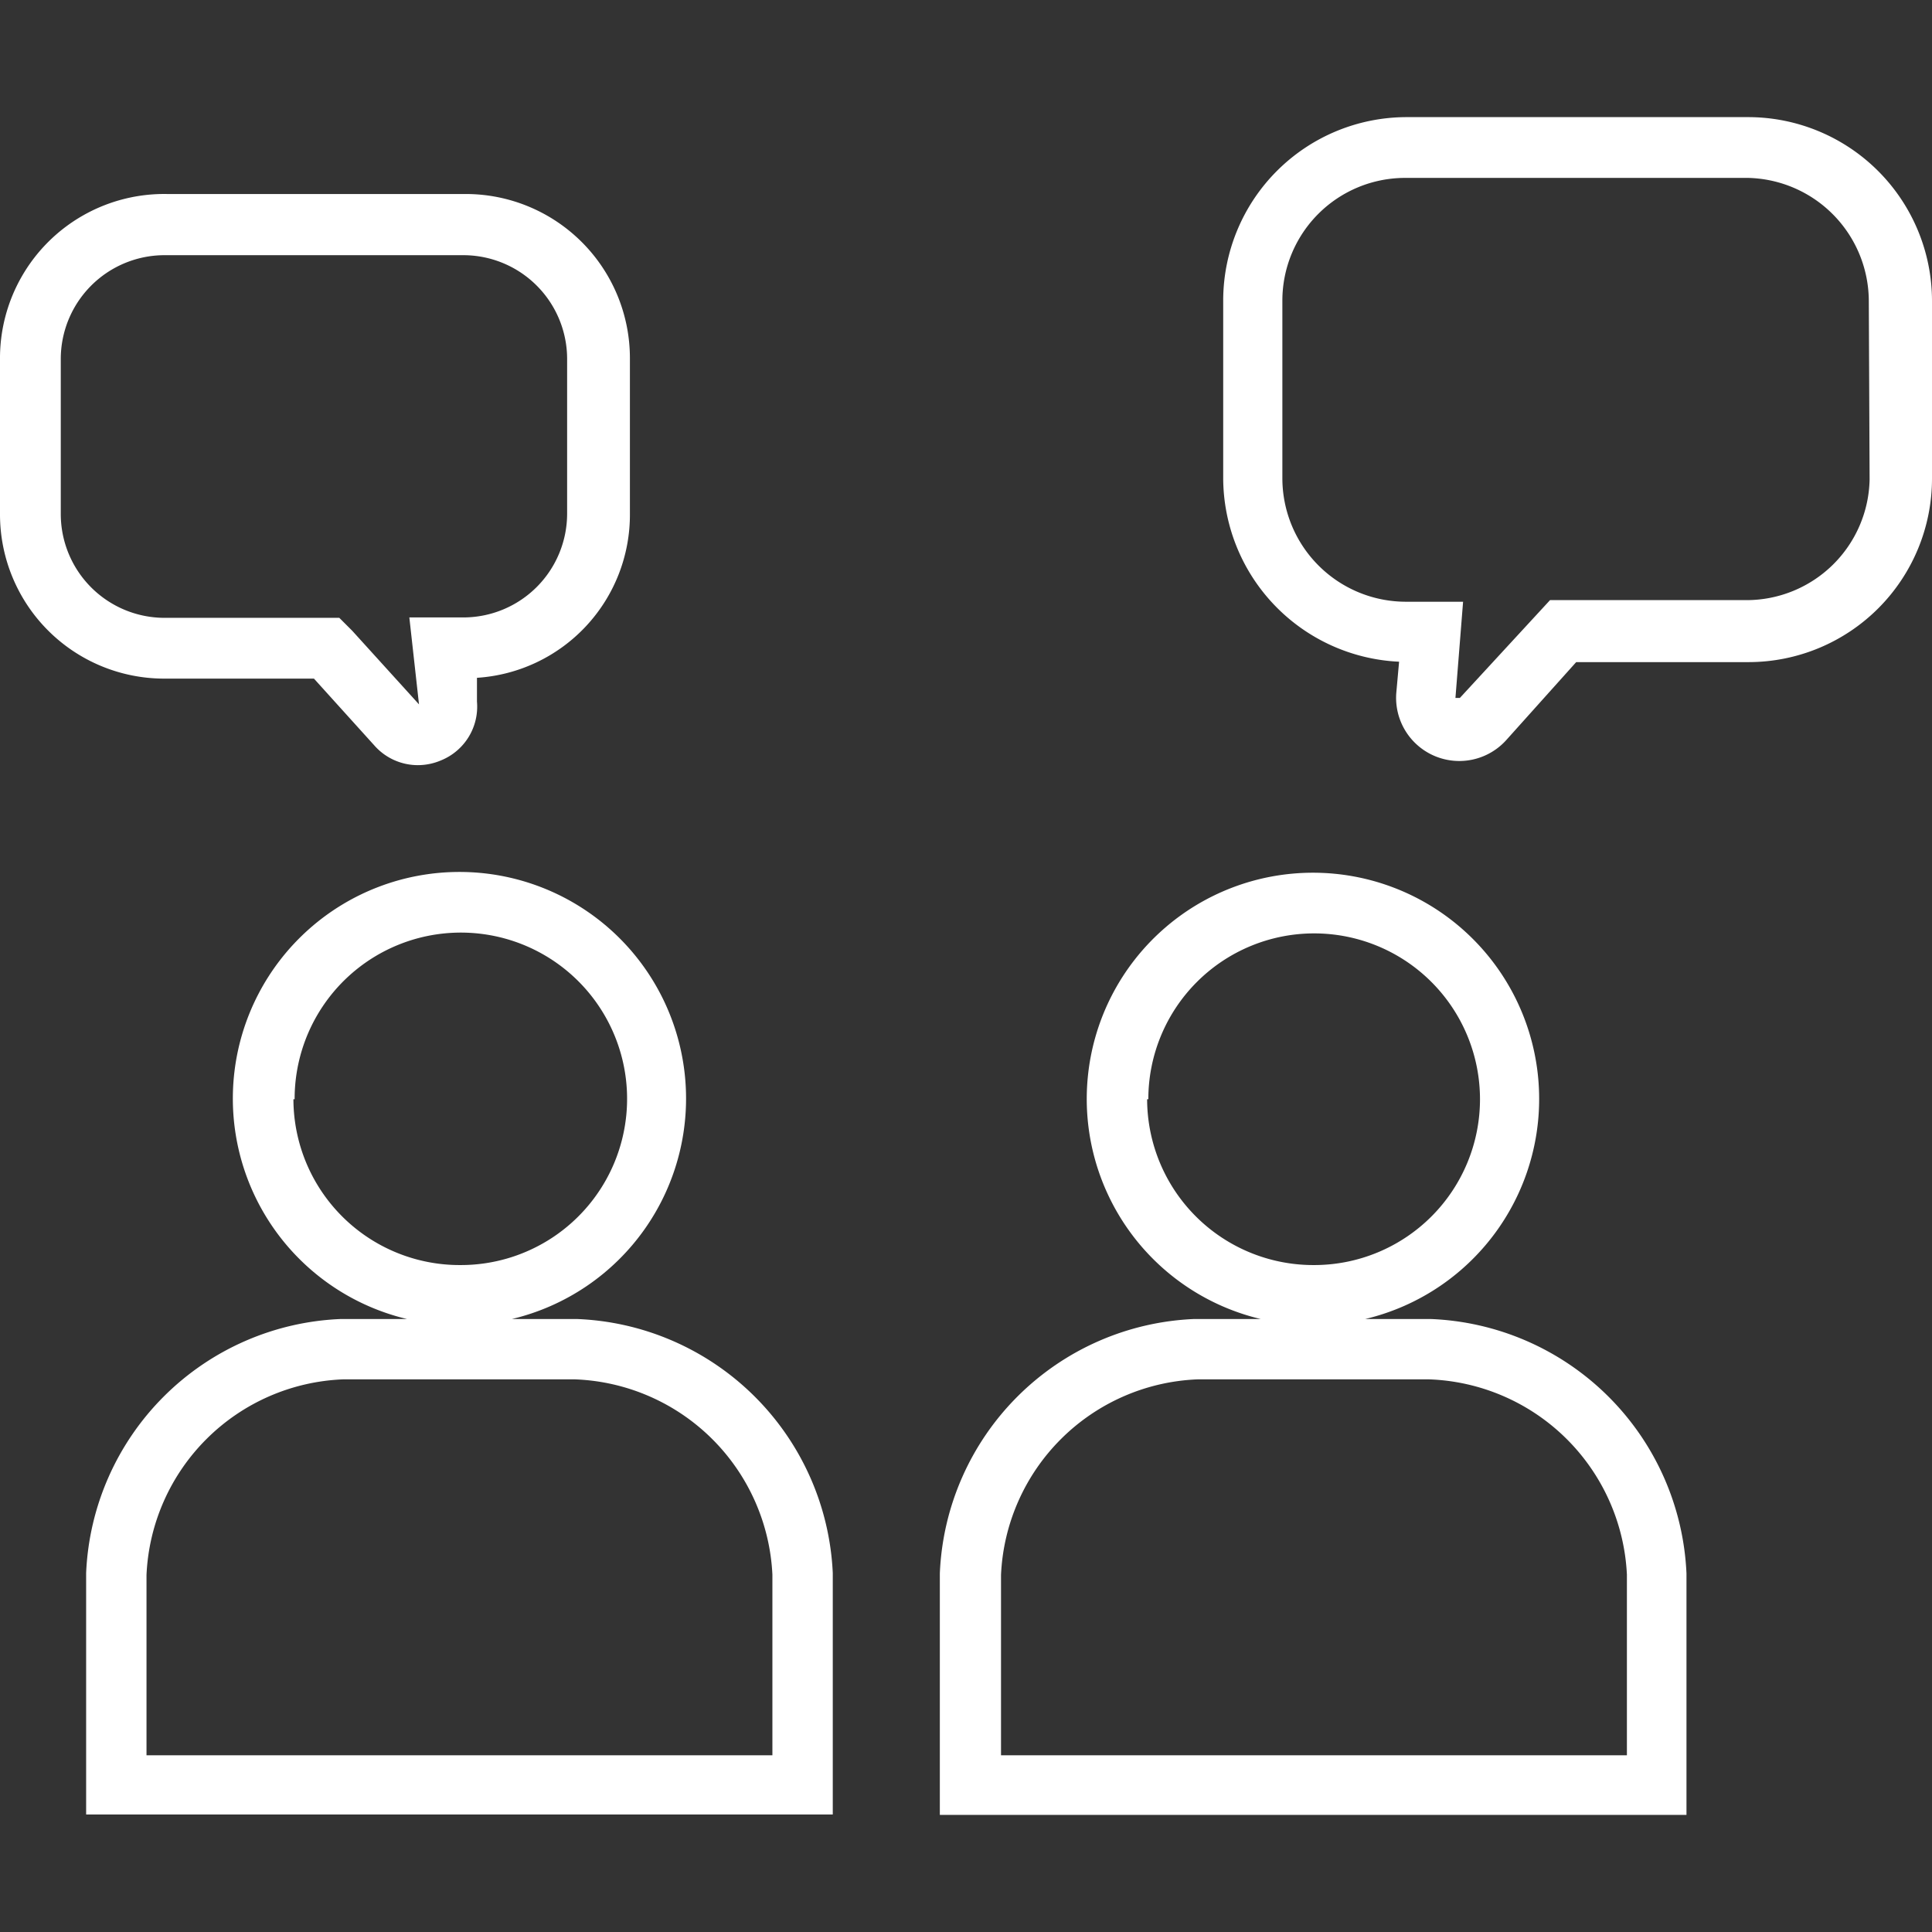
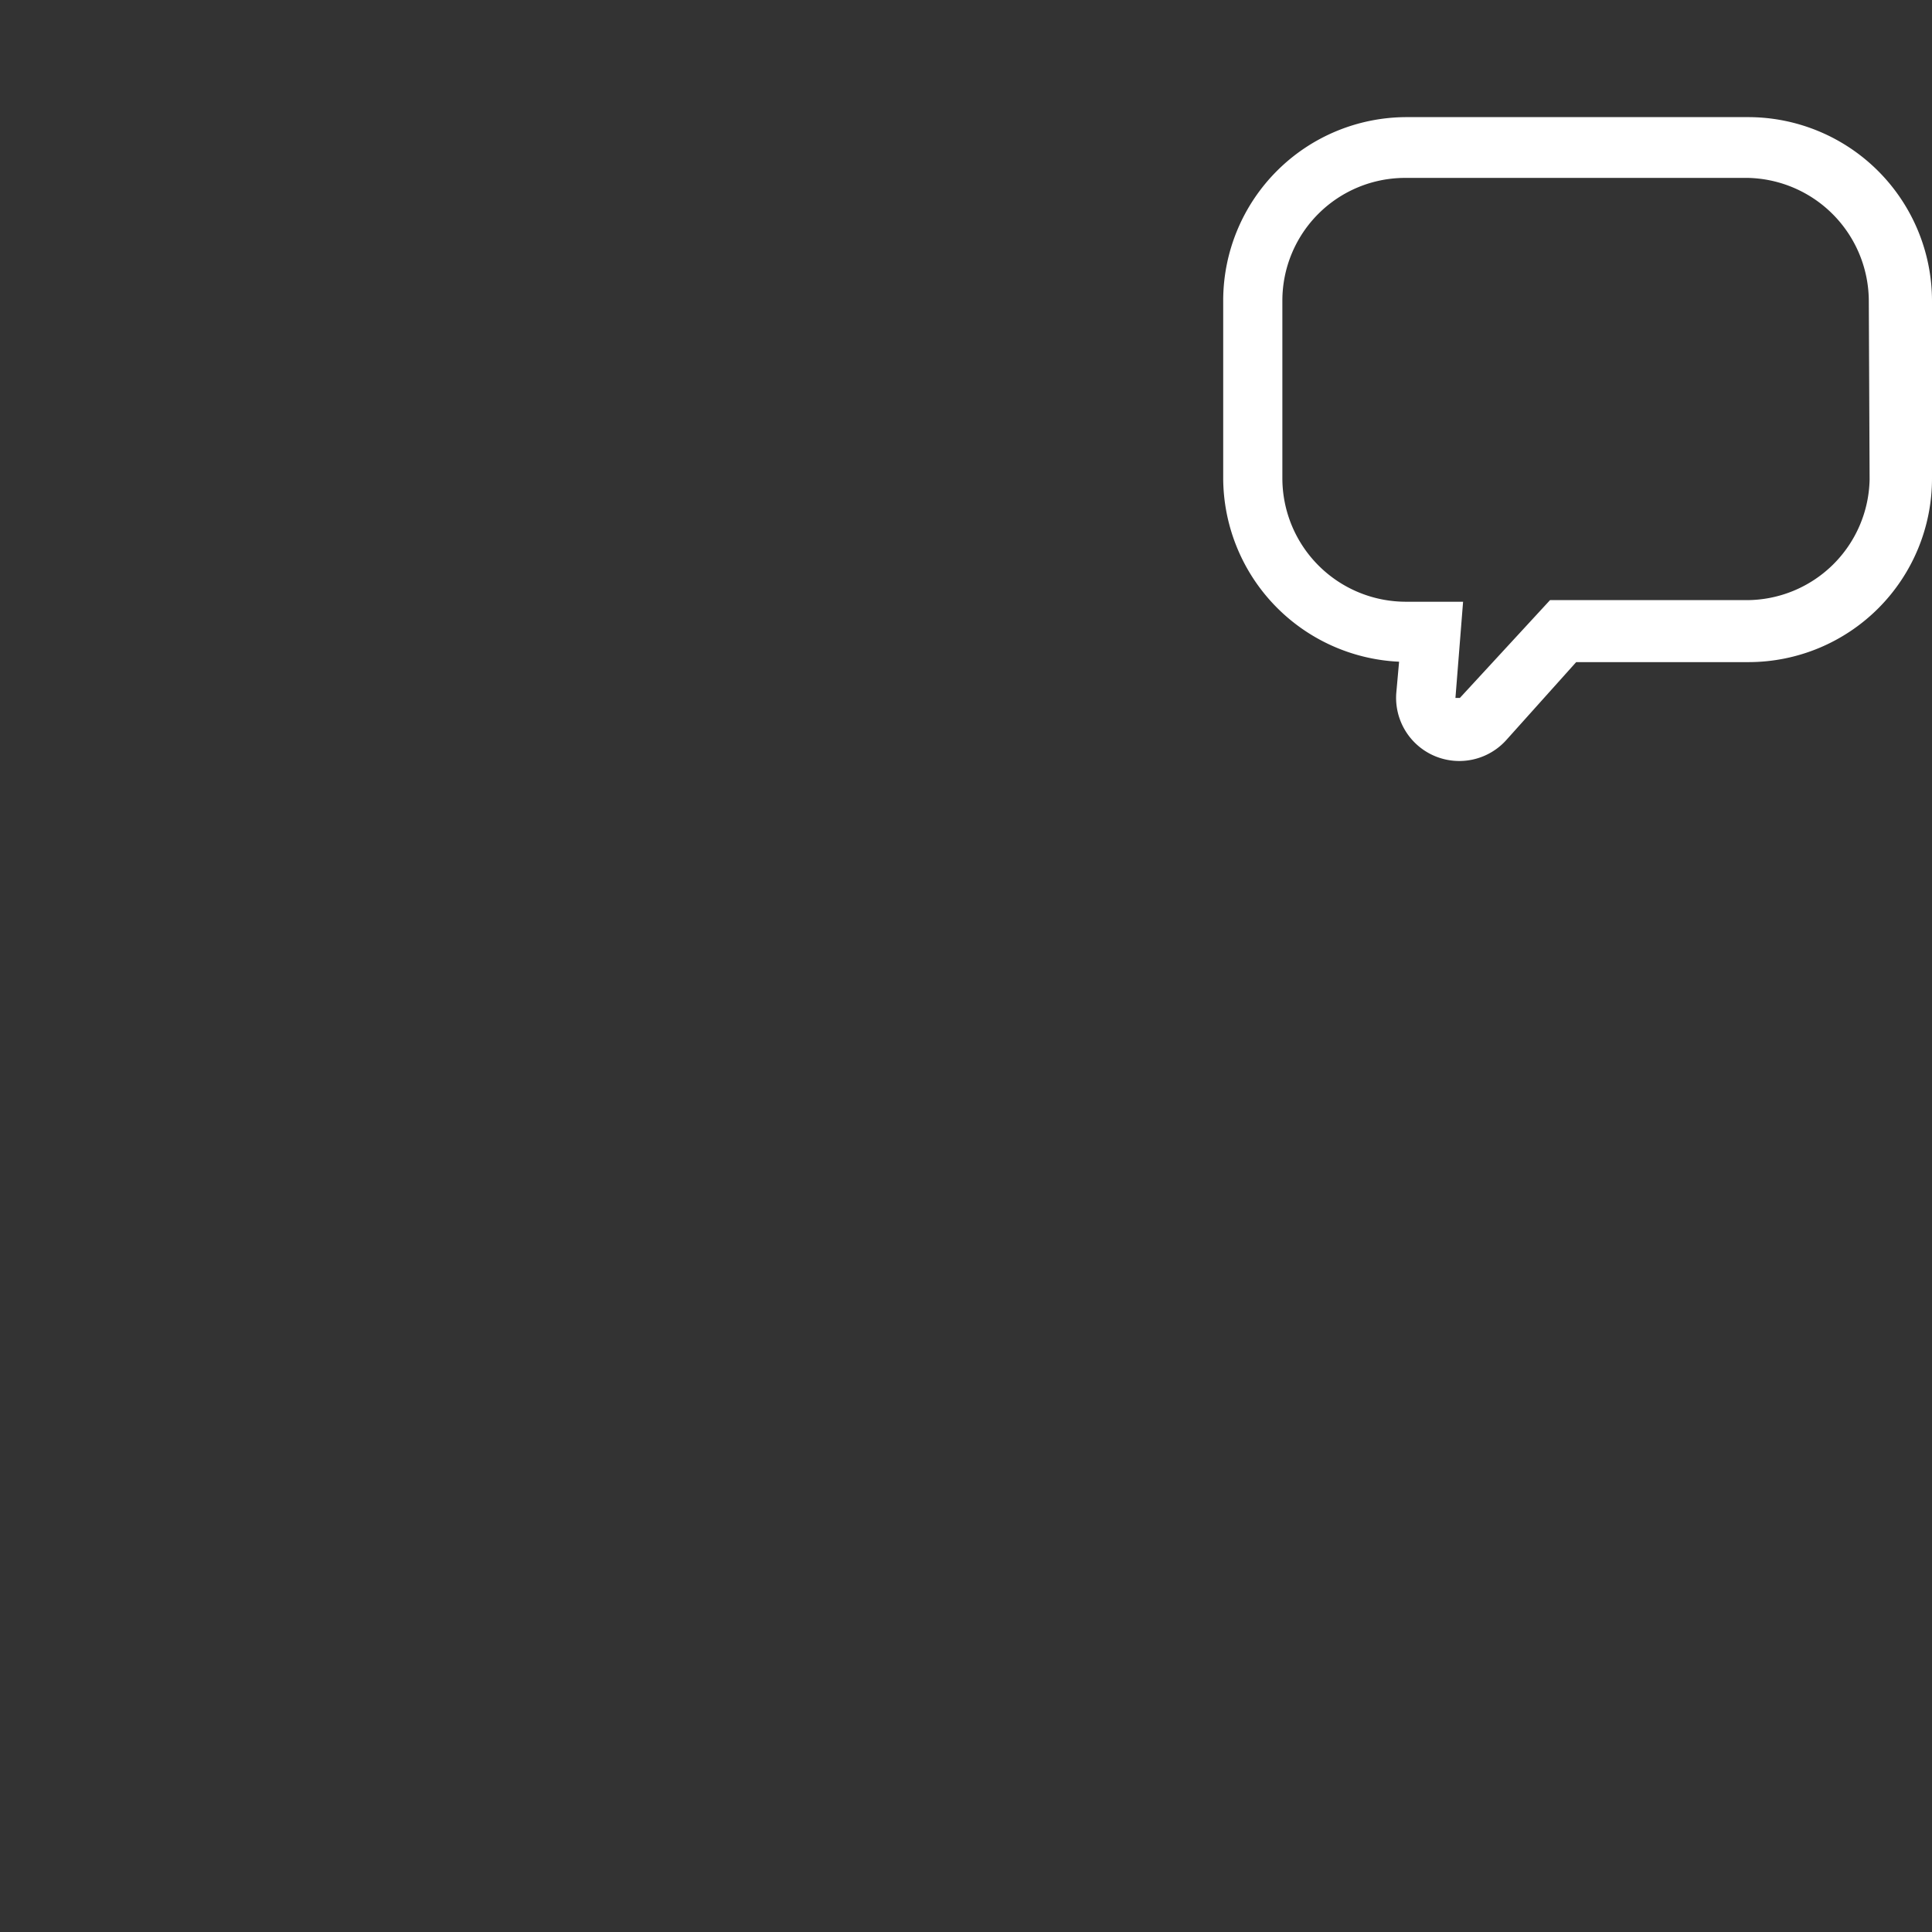
<svg xmlns="http://www.w3.org/2000/svg" width="48" height="48" viewBox="0 0 48 48">
  <rect x="0" y="0" width="48" height="48" fill="#333333" stroke="none" />
-   <path d="M14.32,32.77h-1.6a5.63,5.63,0,1,0-2.61,0H8.48a6.6,6.6,0,0,0-6.34,6.31v6H20.69v-6A6.62,6.62,0,0,0,14.32,32.77Zm-7-5.46a4.13,4.13,0,1,1,4.12,4.12A4.13,4.13,0,0,1,7.29,27.31ZM3.64,43.61V39.13a5.09,5.09,0,0,1,4.88-4.86h5.77a5.1,5.1,0,0,1,4.9,4.85v4.49Z" fill="#fff" />
-   <path d="M35.53,32.77H33.92a5.62,5.62,0,1,0-2.6,0H29.68a6.6,6.6,0,0,0-6.33,6.32v6H41.9v-6A6.62,6.62,0,0,0,35.53,32.77Zm-7-5.46a4.12,4.12,0,1,1,4.12,4.12A4.13,4.13,0,0,1,28.5,27.31Zm-3.66,16.3V39.13a5.09,5.09,0,0,1,4.88-4.86h5.76a5.1,5.1,0,0,1,4.91,4.85v4.49Z" fill="#fff" />
-   <path d="M4.1,16.86H7.8l1.5,1.66a1.44,1.44,0,0,0,1.08.49,1.47,1.47,0,0,0,.58-.12,1.44,1.44,0,0,0,.89-1.46l0-.59a4.06,4.06,0,0,0,3.8-4.08V8.89a4.08,4.08,0,0,0-4.07-4.07h0l-7.43,0A4.08,4.08,0,0,0,0,8.93v3.86a4.08,4.08,0,0,0,4.08,4.07ZM1.51,12.79V8.93A2.58,2.58,0,0,1,4.07,6.34l7.44,0h0A2.58,2.58,0,0,1,14.09,8.9v3.85a2.58,2.58,0,0,1-2.57,2.59H10.17l.24,2.16L8.75,15.67l-.32-.32H4.09a2.58,2.58,0,0,1-2.58-2.57Z" fill="#fff" />
  <path d="M43.45,2.91l-8.5,0h0a4.56,4.56,0,0,0-4.56,4.55l0,4.41a4.58,4.58,0,0,0,4.37,4.57l-.07.78a1.57,1.57,0,0,0,2.73,1.17l1.74-1.94h4.3A4.56,4.56,0,0,0,48,11.89V7.48A4.57,4.57,0,0,0,43.45,2.91Zm3,9a3.06,3.06,0,0,1-3.06,3H38.51l-2.24,2.43-.11,0h0l.19-2.39H34.92a3.07,3.07,0,0,1-3.06-3.07l0-4.41a3.05,3.05,0,0,1,3.06-3.05h0l8.51,0a3.07,3.07,0,0,1,3,3.07Z" fill="#fff" />
</svg>